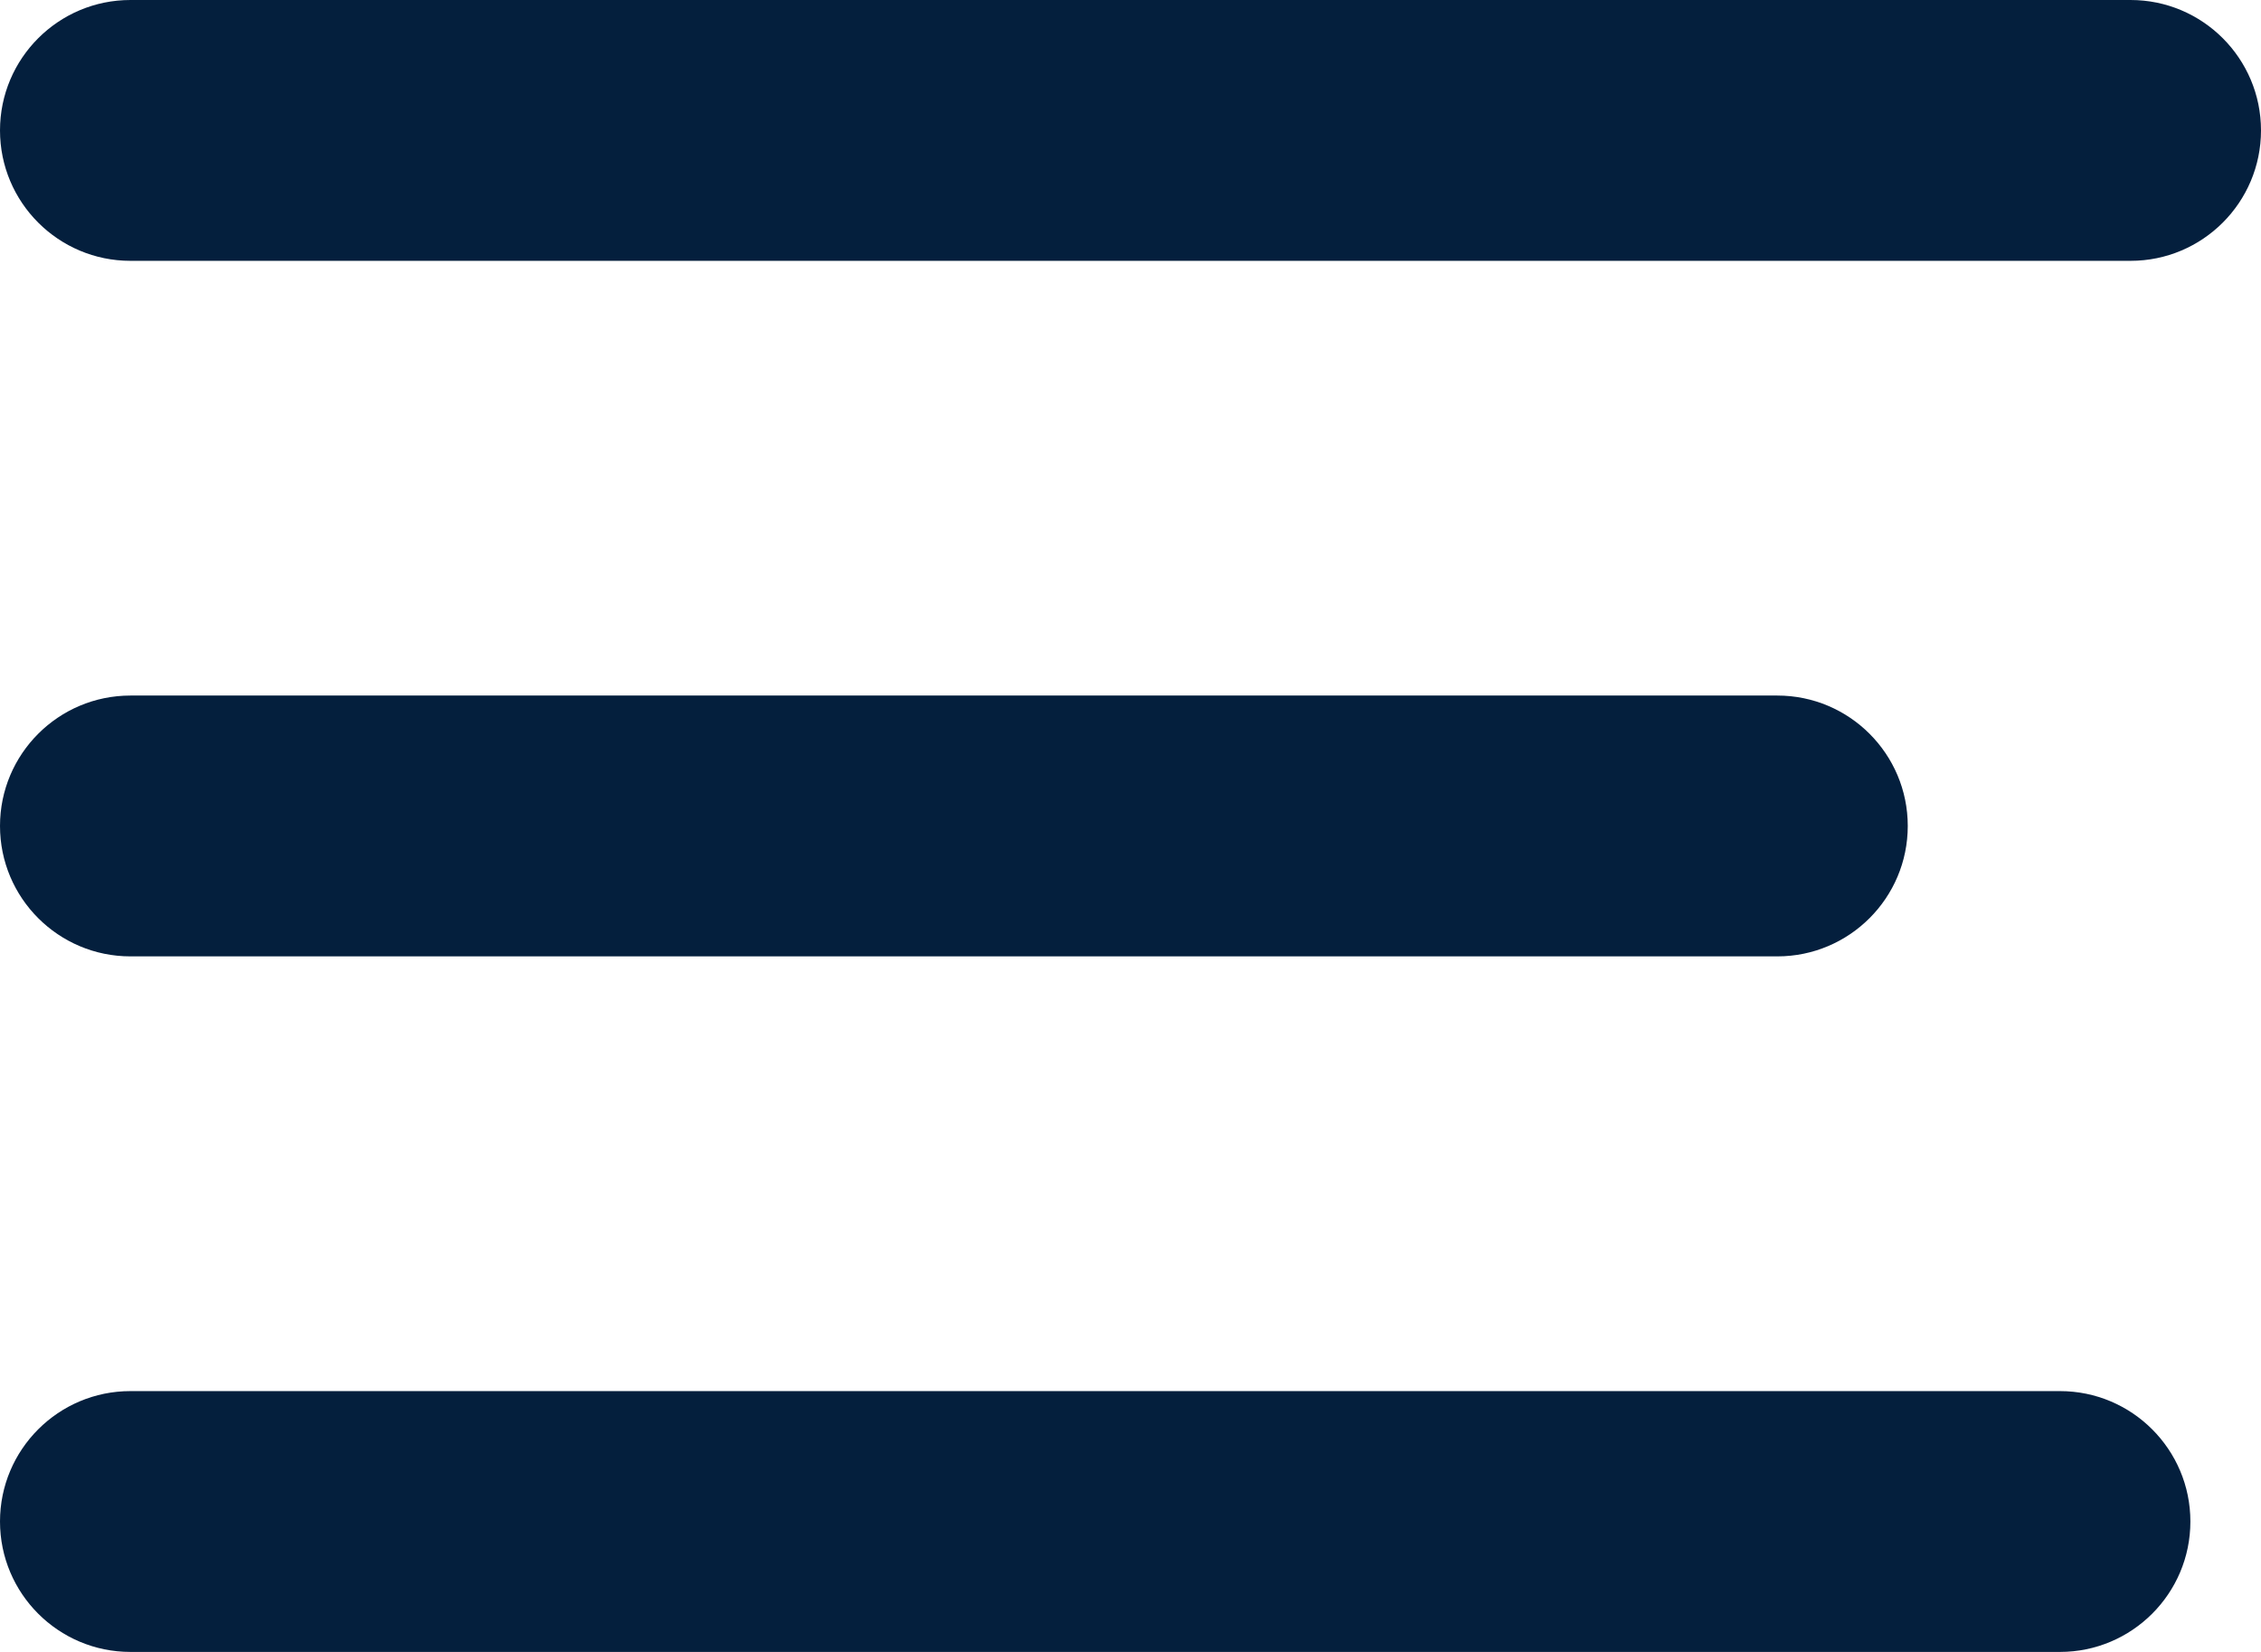
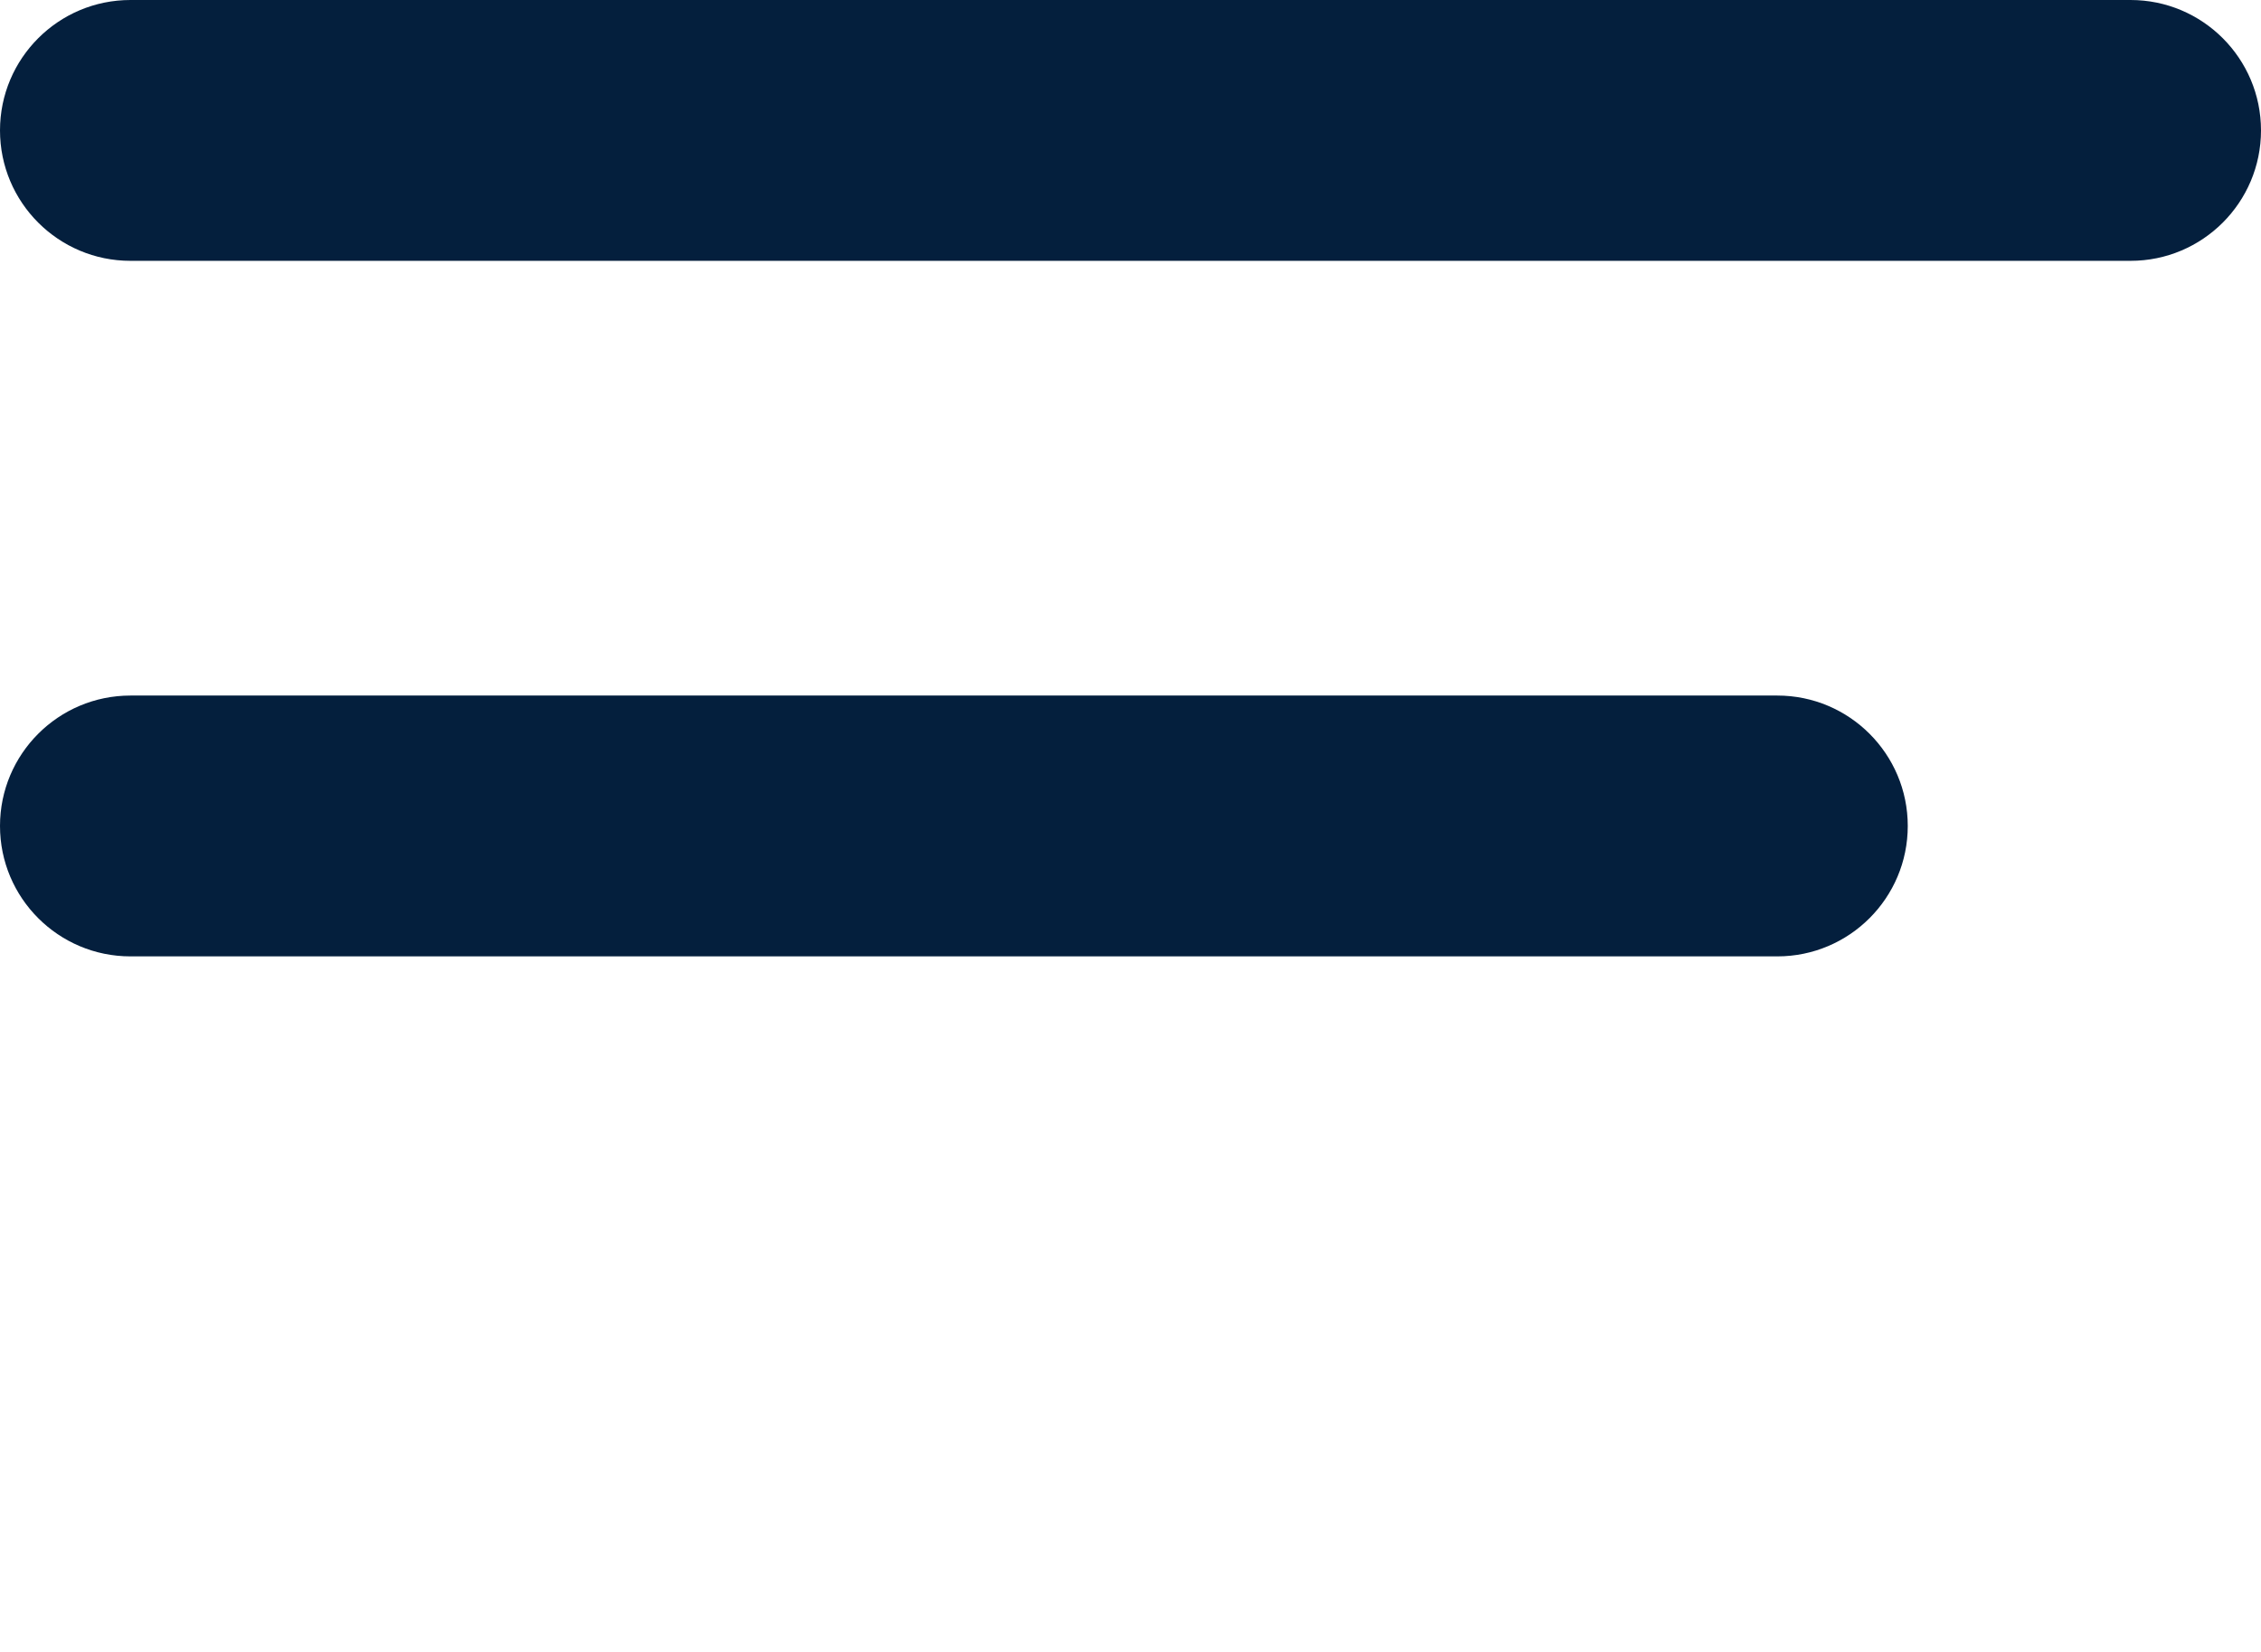
<svg xmlns="http://www.w3.org/2000/svg" width="26" height="19" viewBox="0 0 26 19" fill="none">
  <g clip-path="url(#clip0_2841_484)">
    <path d="M24.5 0H1.5C0.672 0 0 0.672 0 1.5C0 2.328 0.672 3 1.5 3H24.5C25.328 3 26 2.328 26 1.5C26 0.672 25.328 0 24.5 0Z" fill="#041F3D" />
    <path d="M20.438 8H1.5C0.672 8 0 8.672 0 9.5C0 10.328 0.672 11 1.5 11H20.438C21.266 11 21.938 10.328 21.938 9.5C21.938 8.672 21.266 8 20.438 8Z" fill="#041F3D" />
-     <path d="M23.688 16H1.5C0.672 16 0 16.672 0 17.5C0 18.328 0.672 19 1.5 19H23.688C24.516 19 25.188 18.328 25.188 17.5C25.188 16.672 24.516 16 23.688 16Z" fill="#041F3D" />
  </g>
  <defs>
    <clipPath id="clip0_2841_484">
      <rect width="26" height="19" fill="white" />
    </clipPath>
  </defs>
</svg>